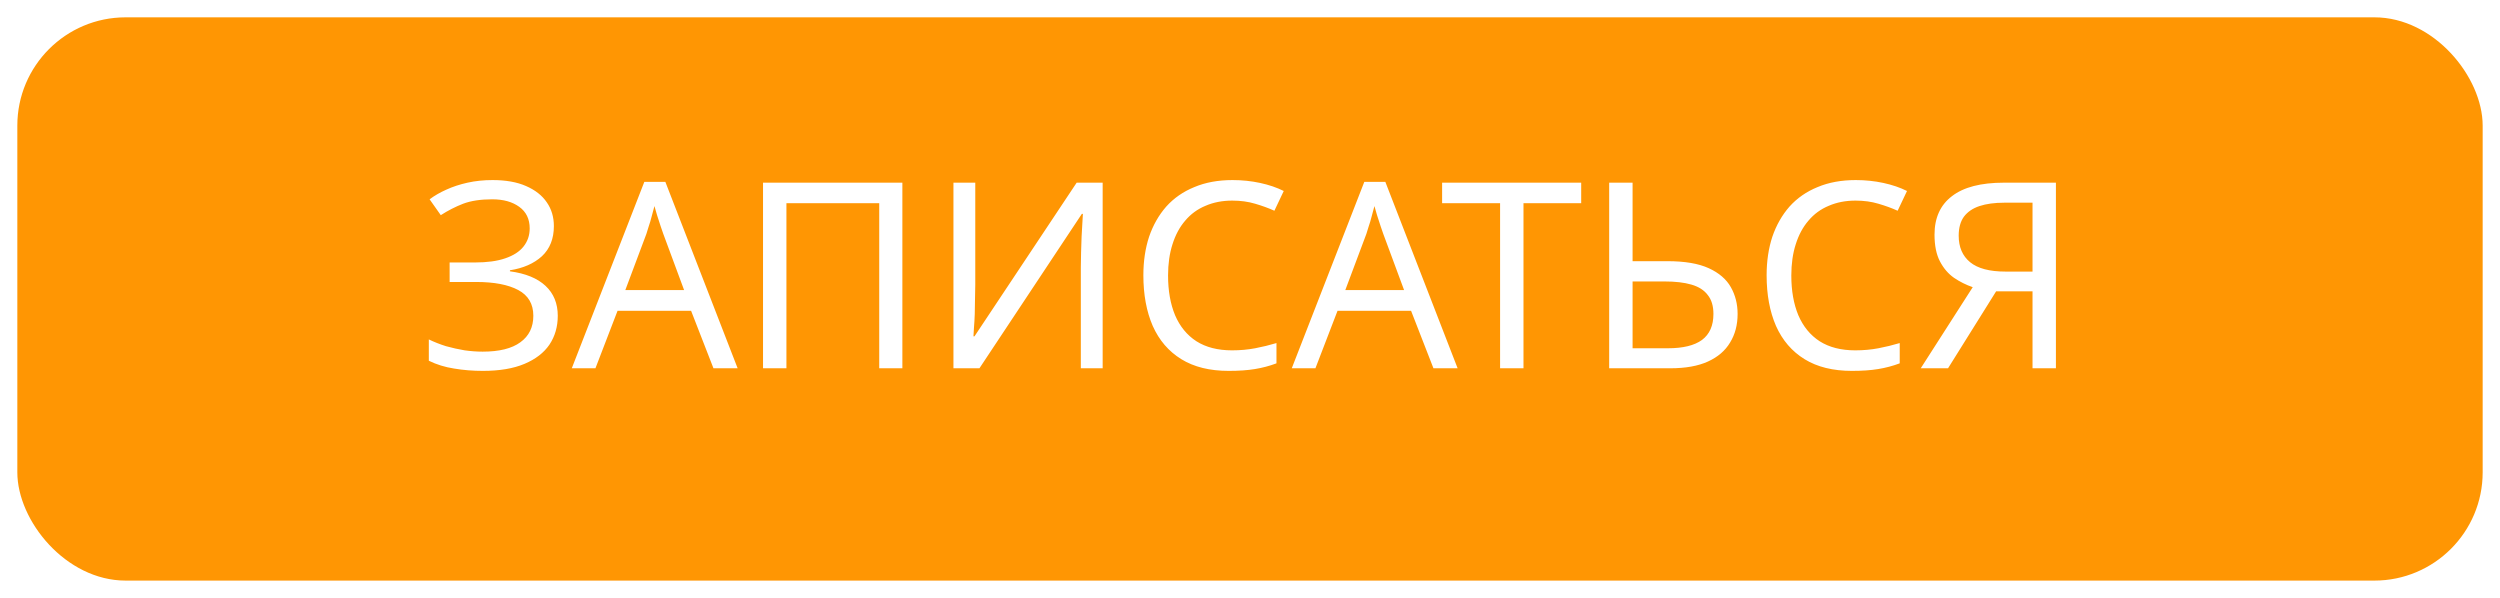
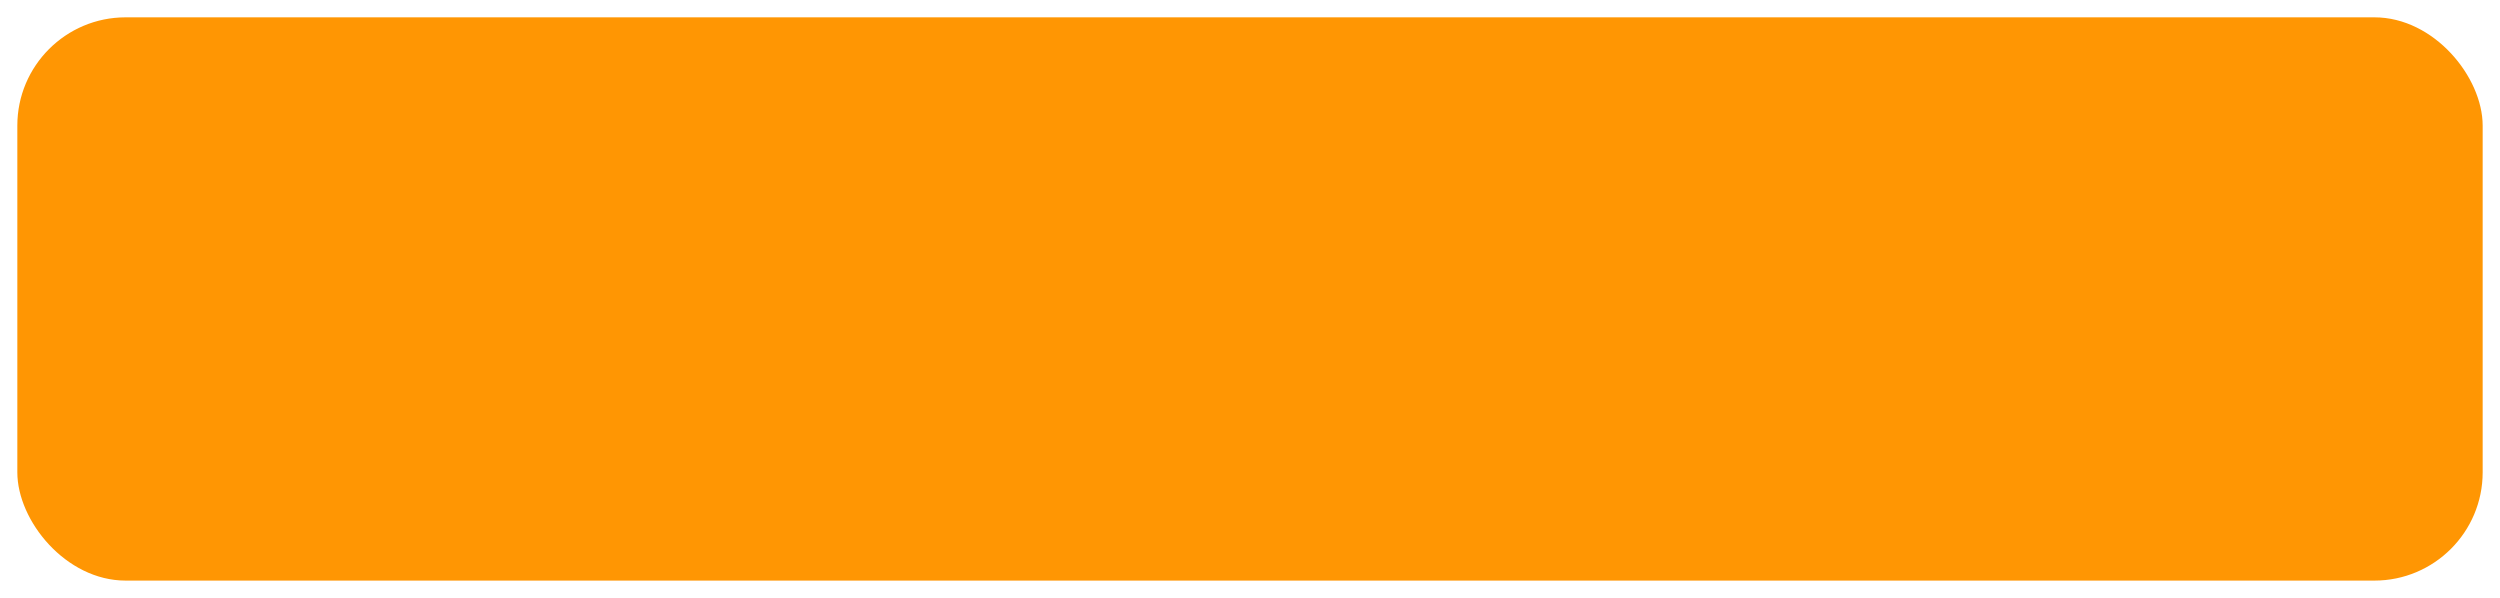
<svg xmlns="http://www.w3.org/2000/svg" width="577" height="138" viewBox="0 0 577 138" fill="none">
  <g filter="url(#filter0_d_2002_16)">
    <rect x="4" width="569" height="130" rx="25" fill="#FF9603" />
  </g>
-   <path d="M127.833 52.18C127.833 55.1 126.913 57.42 125.073 59.14C123.233 60.82 120.773 61.9 117.693 62.38V62.62C121.293 63.1 124.033 64.22 125.913 65.98C127.793 67.74 128.733 70.04 128.733 72.88C128.733 75.4 128.093 77.62 126.813 79.54C125.533 81.42 123.613 82.9 121.053 83.98C118.493 85.06 115.293 85.6 111.453 85.6C109.133 85.6 106.913 85.42 104.793 85.06C102.713 84.74 100.773 84.14 98.973 83.26V78.34C100.213 78.94 101.533 79.46 102.933 79.9C104.373 80.3 105.813 80.62 107.253 80.86C108.693 81.06 110.073 81.16 111.393 81.16C115.233 81.16 118.133 80.44 120.093 79C122.093 77.56 123.093 75.52 123.093 72.88C123.093 70.16 121.933 68.18 119.613 66.94C117.293 65.7 114.053 65.08 109.893 65.08H103.773V60.58H109.593C112.433 60.58 114.773 60.26 116.613 59.62C118.493 58.98 119.893 58.08 120.813 56.92C121.773 55.72 122.253 54.32 122.253 52.72C122.253 50.56 121.453 48.9 119.853 47.74C118.253 46.58 116.173 46 113.613 46C110.933 46 108.693 46.34 106.893 47.02C105.133 47.7 103.413 48.58 101.733 49.66L99.153 46C100.273 45.16 101.553 44.42 102.993 43.78C104.473 43.1 106.113 42.56 107.913 42.16C109.713 41.76 111.633 41.56 113.673 41.56C116.753 41.56 119.333 42.02 121.413 42.94C123.533 43.86 125.133 45.12 126.213 46.72C127.293 48.28 127.833 50.1 127.833 52.18ZM164.667 85L159.507 71.74H142.527L137.427 85H131.967L148.707 41.98H153.567L170.247 85H164.667ZM153.087 53.98C152.967 53.66 152.767 53.08 152.487 52.24C152.207 51.4 151.927 50.54 151.647 49.66C151.407 48.74 151.207 48.04 151.047 47.56C150.847 48.36 150.627 49.18 150.387 50.02C150.187 50.82 149.967 51.56 149.727 52.24C149.527 52.92 149.347 53.5 149.187 53.98L144.327 66.94H157.887L153.087 53.98ZM176.107 85V42.16H208.267V85H202.927V46.9H181.507V85H176.107ZM220.054 42.16H225.094V65.68C225.094 66.68 225.074 67.78 225.034 68.98C225.034 70.14 225.014 71.3 224.974 72.46C224.934 73.62 224.874 74.66 224.794 75.58C224.754 76.46 224.714 77.14 224.674 77.62H224.914L248.494 42.16H254.494V85H249.454V61.72C249.454 60.64 249.474 59.48 249.514 58.24C249.554 56.96 249.594 55.74 249.634 54.58C249.714 53.38 249.774 52.32 249.814 51.4C249.854 50.48 249.894 49.8 249.934 49.36H249.694L226.054 85H220.054V42.16ZM284.409 46.3C282.129 46.3 280.069 46.7 278.229 47.5C276.389 48.26 274.829 49.4 273.549 50.92C272.269 52.4 271.289 54.22 270.609 56.38C269.929 58.5 269.589 60.9 269.589 63.58C269.589 67.1 270.129 70.16 271.209 72.76C272.329 75.36 273.969 77.36 276.129 78.76C278.329 80.16 281.069 80.86 284.349 80.86C286.229 80.86 288.009 80.7 289.689 80.38C291.369 80.06 293.009 79.66 294.609 79.18V83.86C293.009 84.46 291.349 84.9 289.629 85.18C287.949 85.46 285.929 85.6 283.569 85.6C279.209 85.6 275.569 84.7 272.649 82.9C269.729 81.1 267.529 78.54 266.049 75.22C264.609 71.9 263.889 68 263.889 63.52C263.889 60.28 264.329 57.32 265.209 54.64C266.129 51.96 267.449 49.64 269.169 47.68C270.929 45.72 273.089 44.22 275.649 43.18C278.209 42.1 281.149 41.56 284.469 41.56C286.669 41.56 288.789 41.78 290.829 42.22C292.869 42.66 294.689 43.28 296.289 44.08L294.129 48.64C292.809 48.04 291.329 47.5 289.689 47.02C288.089 46.54 286.329 46.3 284.409 46.3ZM330.839 85L325.679 71.74H308.699L303.599 85H298.139L314.879 41.98H319.739L336.419 85H330.839ZM319.259 53.98C319.139 53.66 318.939 53.08 318.659 52.24C318.379 51.4 318.099 50.54 317.819 49.66C317.579 48.74 317.379 48.04 317.219 47.56C317.019 48.36 316.799 49.18 316.559 50.02C316.359 50.82 316.139 51.56 315.899 52.24C315.699 52.92 315.519 53.5 315.359 53.98L310.499 66.94H324.059L319.259 53.98ZM351.62 85H346.22V46.9H332.84V42.16H364.94V46.9H351.62V85ZM371.4 85V42.16H376.8V60.28H384.84C388.84 60.28 392.02 60.82 394.38 61.9C396.74 62.98 398.44 64.44 399.48 66.28C400.52 68.12 401.04 70.18 401.04 72.46C401.04 74.98 400.46 77.18 399.3 79.06C398.18 80.94 396.48 82.4 394.2 83.44C391.92 84.48 389.02 85 385.5 85H371.4ZM384.96 80.38C388.44 80.38 391.06 79.74 392.82 78.46C394.58 77.14 395.46 75.14 395.46 72.46C395.46 70.62 395.02 69.16 394.14 68.08C393.3 66.96 392.04 66.16 390.36 65.68C388.72 65.2 386.66 64.96 384.18 64.96H376.8V80.38H384.96ZM428.256 46.3C425.976 46.3 423.916 46.7 422.076 47.5C420.236 48.26 418.676 49.4 417.396 50.92C416.116 52.4 415.136 54.22 414.456 56.38C413.776 58.5 413.436 60.9 413.436 63.58C413.436 67.1 413.976 70.16 415.056 72.76C416.176 75.36 417.816 77.36 419.976 78.76C422.176 80.16 424.916 80.86 428.196 80.86C430.076 80.86 431.856 80.7 433.536 80.38C435.216 80.06 436.856 79.66 438.456 79.18V83.86C436.856 84.46 435.196 84.9 433.476 85.18C431.796 85.46 429.776 85.6 427.416 85.6C423.056 85.6 419.416 84.7 416.496 82.9C413.576 81.1 411.376 78.54 409.896 75.22C408.456 71.9 407.736 68 407.736 63.52C407.736 60.28 408.176 57.32 409.056 54.64C409.976 51.96 411.296 49.64 413.016 47.68C414.776 45.72 416.936 44.22 419.496 43.18C422.056 42.1 424.996 41.56 428.316 41.56C430.516 41.56 432.636 41.78 434.676 42.22C436.716 42.66 438.536 43.28 440.136 44.08L437.976 48.64C436.656 48.04 435.176 47.5 433.536 47.02C431.936 46.54 430.176 46.3 428.256 46.3ZM460.706 67.24L449.606 85H443.306L455.306 66.28C453.786 65.76 452.346 65.04 450.986 64.12C449.666 63.2 448.586 61.94 447.746 60.34C446.906 58.74 446.486 56.68 446.486 54.16C446.486 50.28 447.826 47.32 450.506 45.28C453.186 43.2 457.186 42.16 462.506 42.16H474.506V85H469.106V67.24H460.706ZM462.626 46.78C460.346 46.78 458.426 47.04 456.866 47.56C455.306 48.08 454.106 48.9 453.266 50.02C452.466 51.14 452.066 52.6 452.066 54.4C452.066 57.04 452.946 59.08 454.706 60.52C456.466 61.96 459.186 62.68 462.866 62.68H469.106V46.78H462.626Z" fill="white" />
  <defs>
    <filter id="filter0_d_2002_16" x="0" y="0" width="577" height="138" filterUnits="userSpaceOnUse" color-interpolation-filters="sRGB">
      <feFlood flood-opacity="0" result="BackgroundImageFix" />
      <feColorMatrix in="SourceAlpha" type="matrix" values="0 0 0 0 0 0 0 0 0 0 0 0 0 0 0 0 0 0 127 0" result="hardAlpha" />
      <feOffset dy="4" />
      <feGaussianBlur stdDeviation="2" />
      <feComposite in2="hardAlpha" operator="out" />
      <feColorMatrix type="matrix" values="0 0 0 0 0 0 0 0 0 0 0 0 0 0 0 0 0 0 0.25 0" />
      <feBlend mode="normal" in2="BackgroundImageFix" result="effect1_dropShadow_2002_16" />
      <feBlend mode="normal" in="SourceGraphic" in2="effect1_dropShadow_2002_16" result="shape" />
    </filter>
  </defs>
</svg>